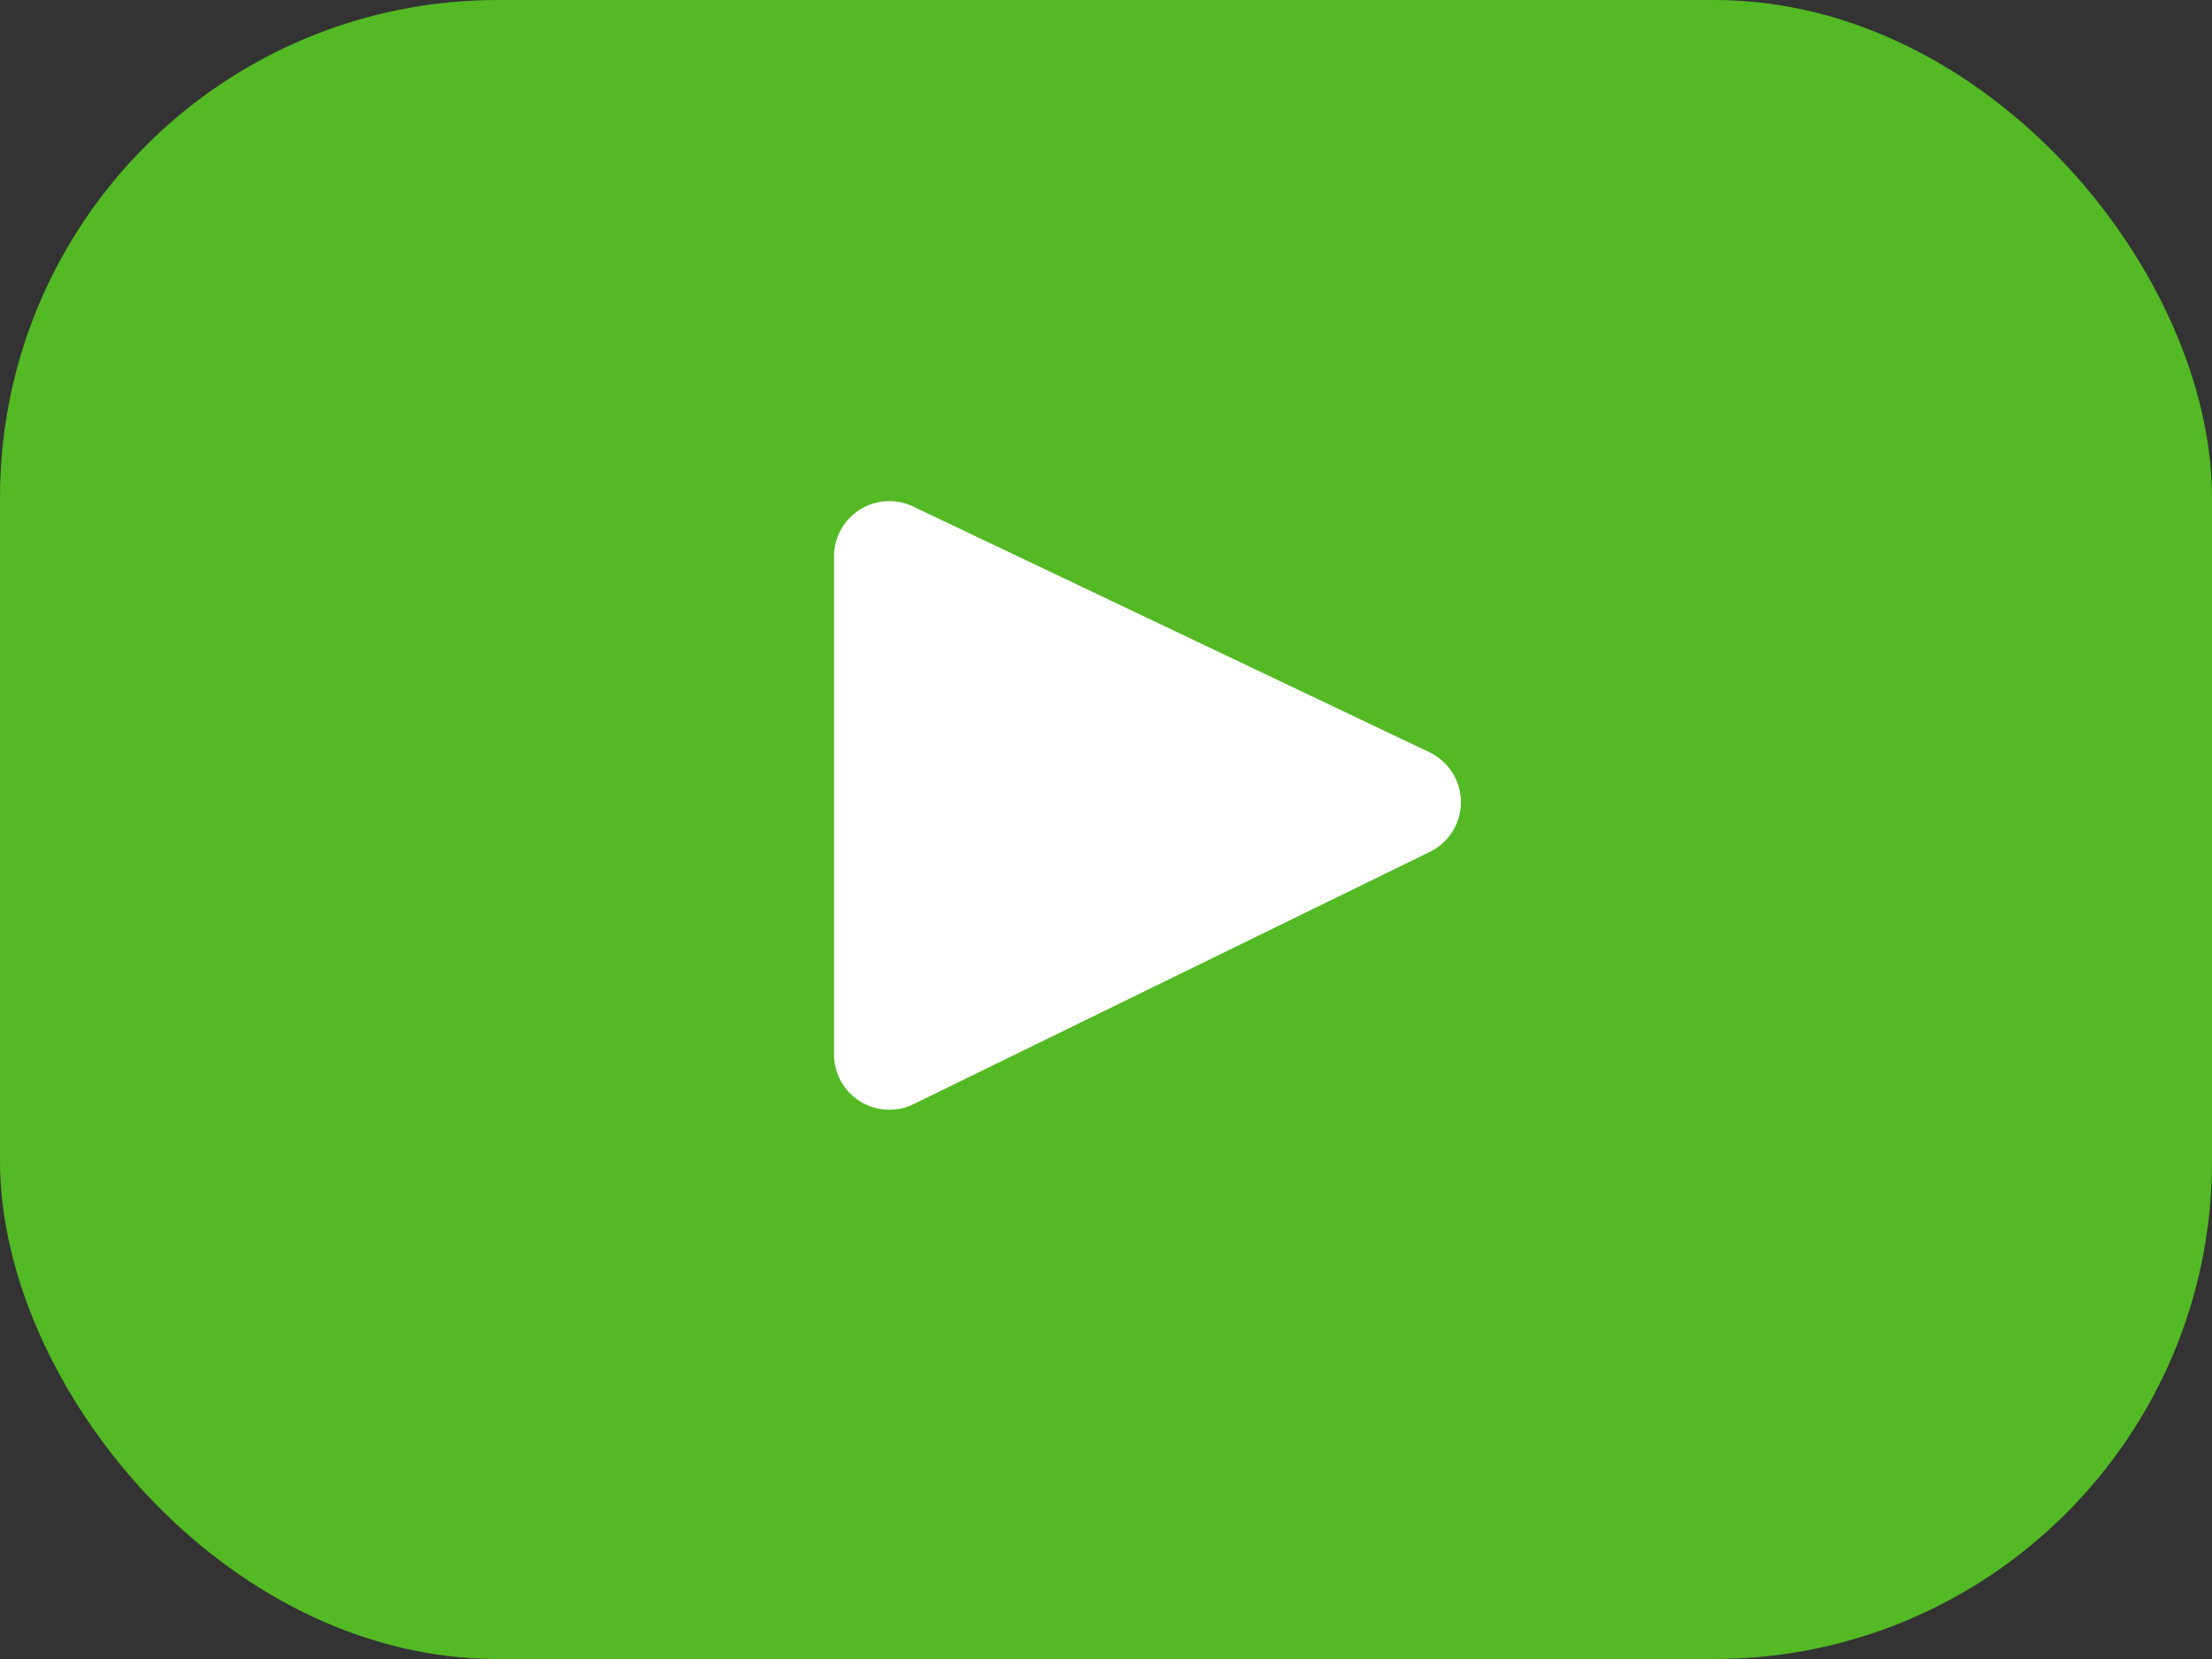
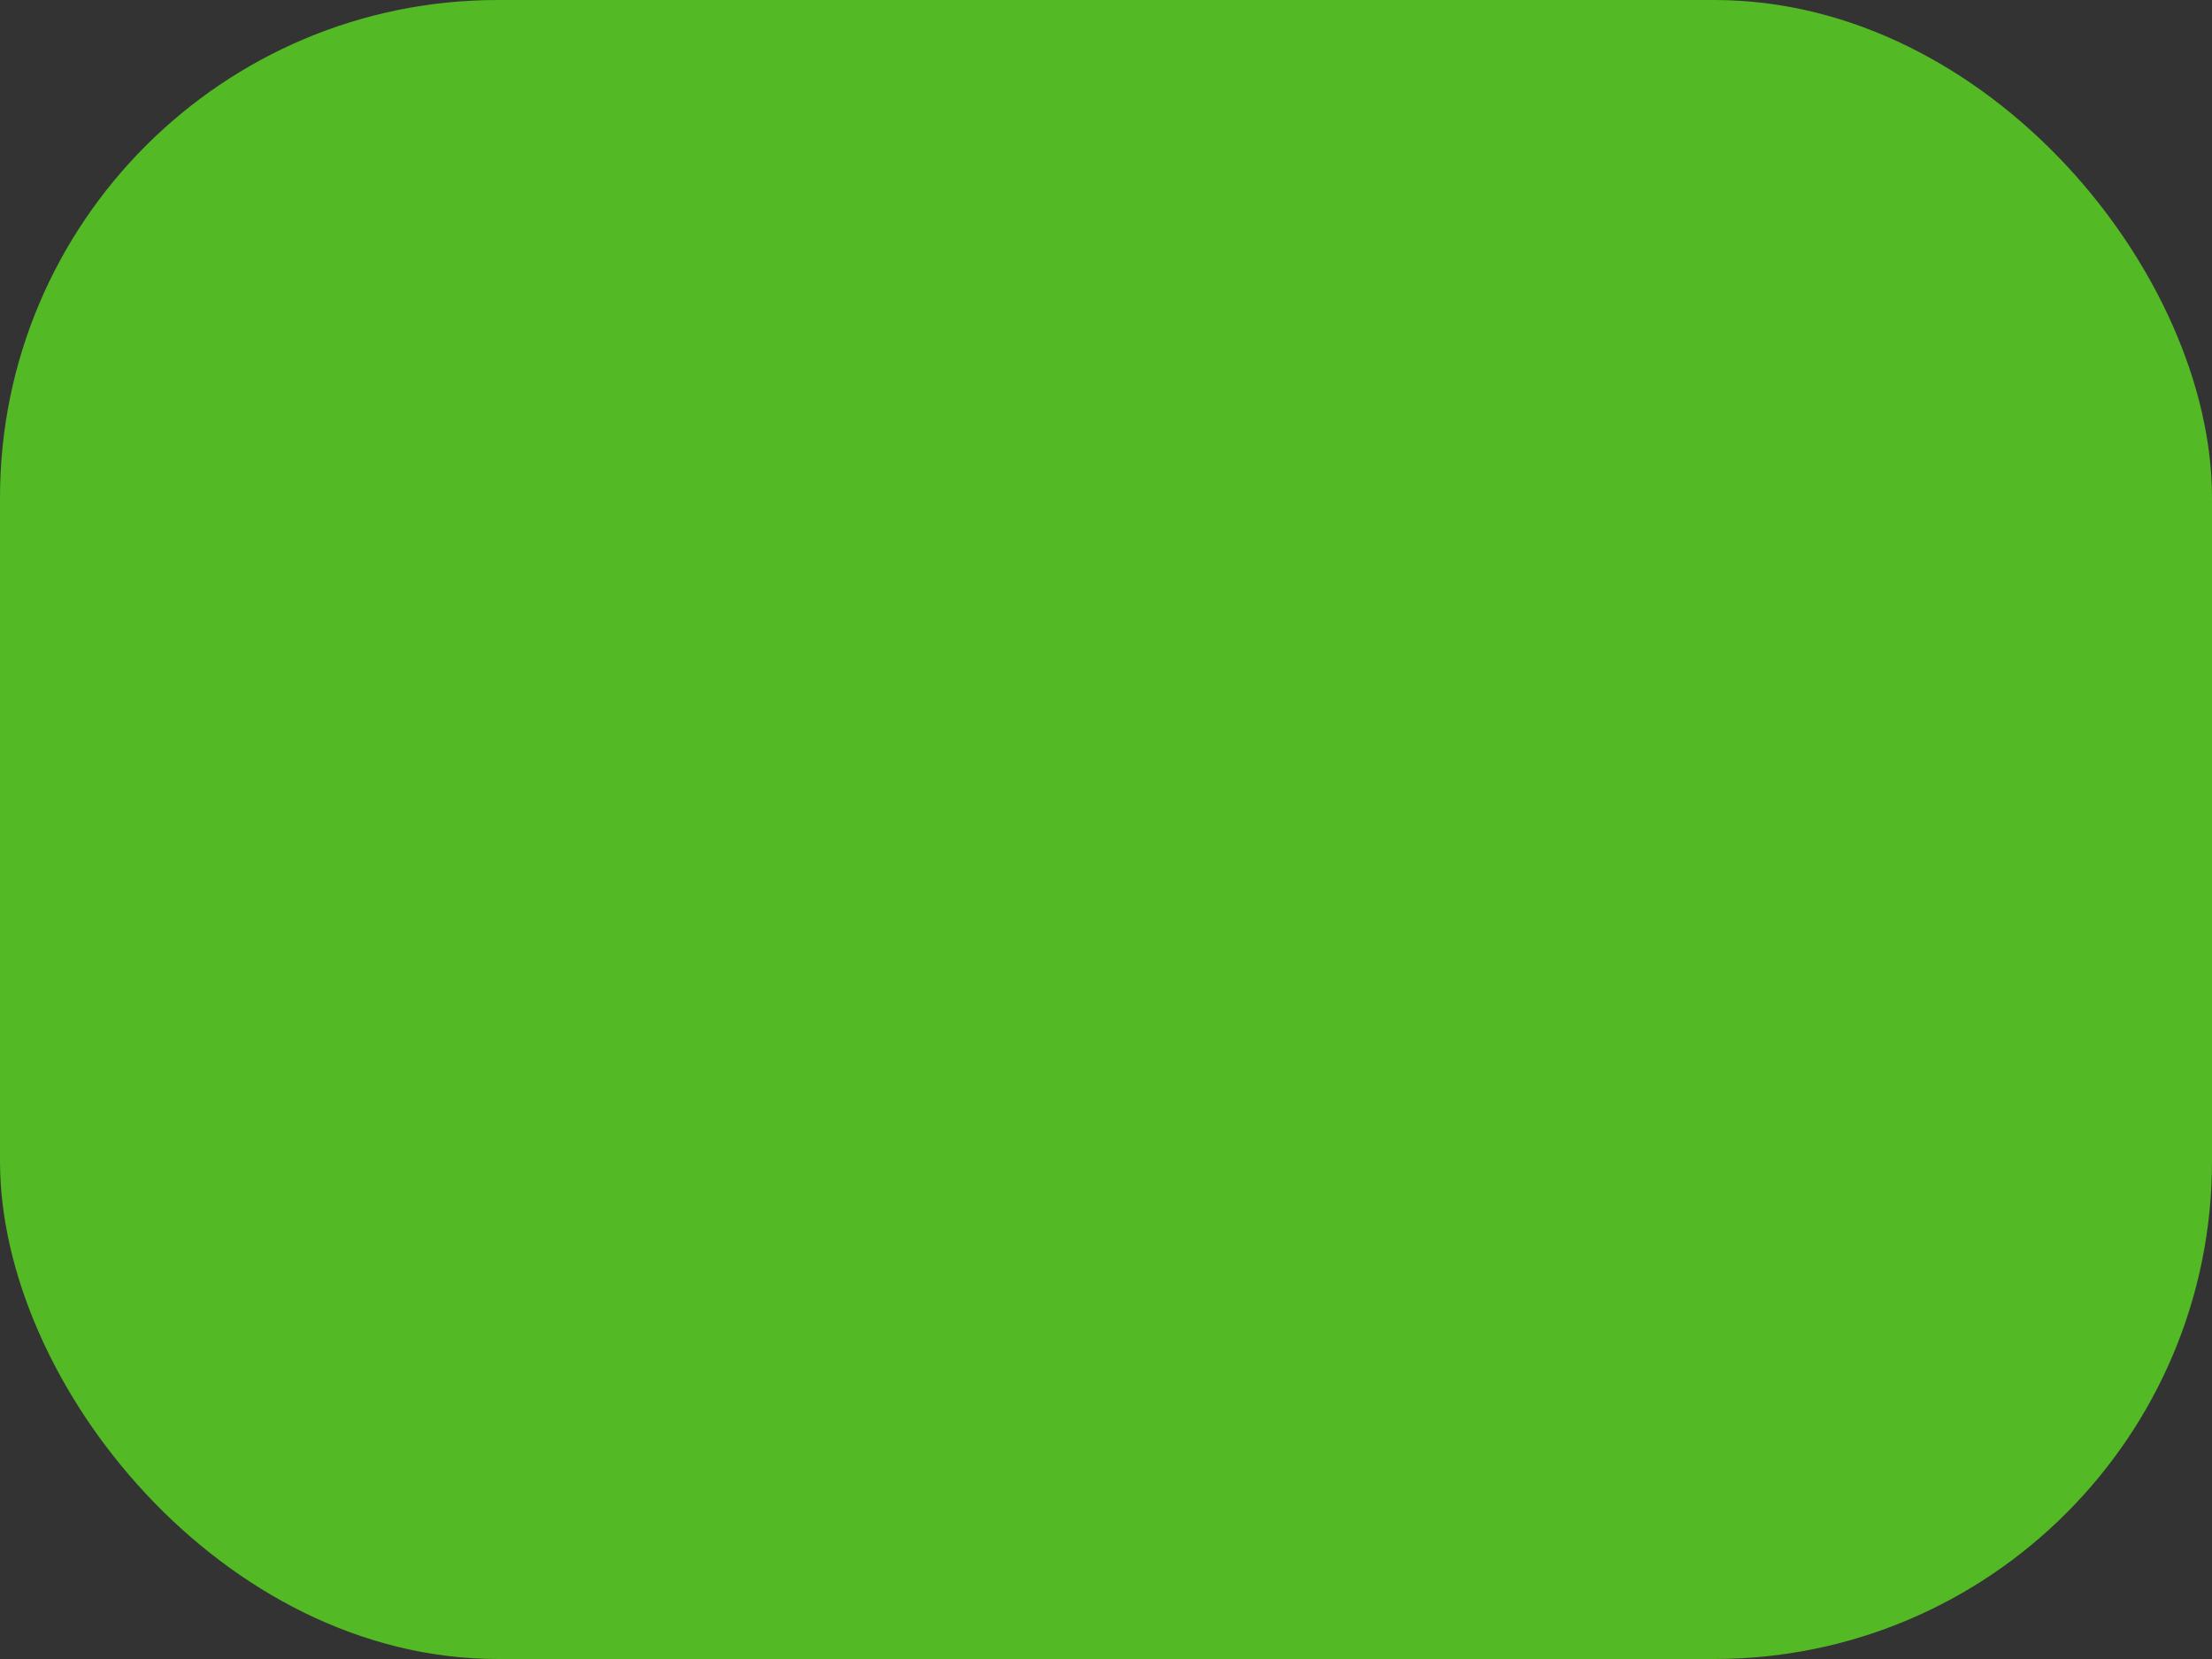
<svg xmlns="http://www.w3.org/2000/svg" width="80" height="60" viewBox="0 0 80 60">
  <rect x="0" y="0" width="80" height="60" fill="#333333" stroke="none" />
  <g fill="none" fill-rule="evenodd">
    <rect fill="#53B924" fill-rule="nonzero" width="80" height="60" rx="18" />
-     <path d="M30.164 38.135V20.124a2 2 0 0 1 2.86-1.806l18.671 8.887a2 2 0 0 1 .019 3.603l-18.672 9.124a2 2 0 0 1-2.878-1.797z" fill="#FFF" />
  </g>
</svg>